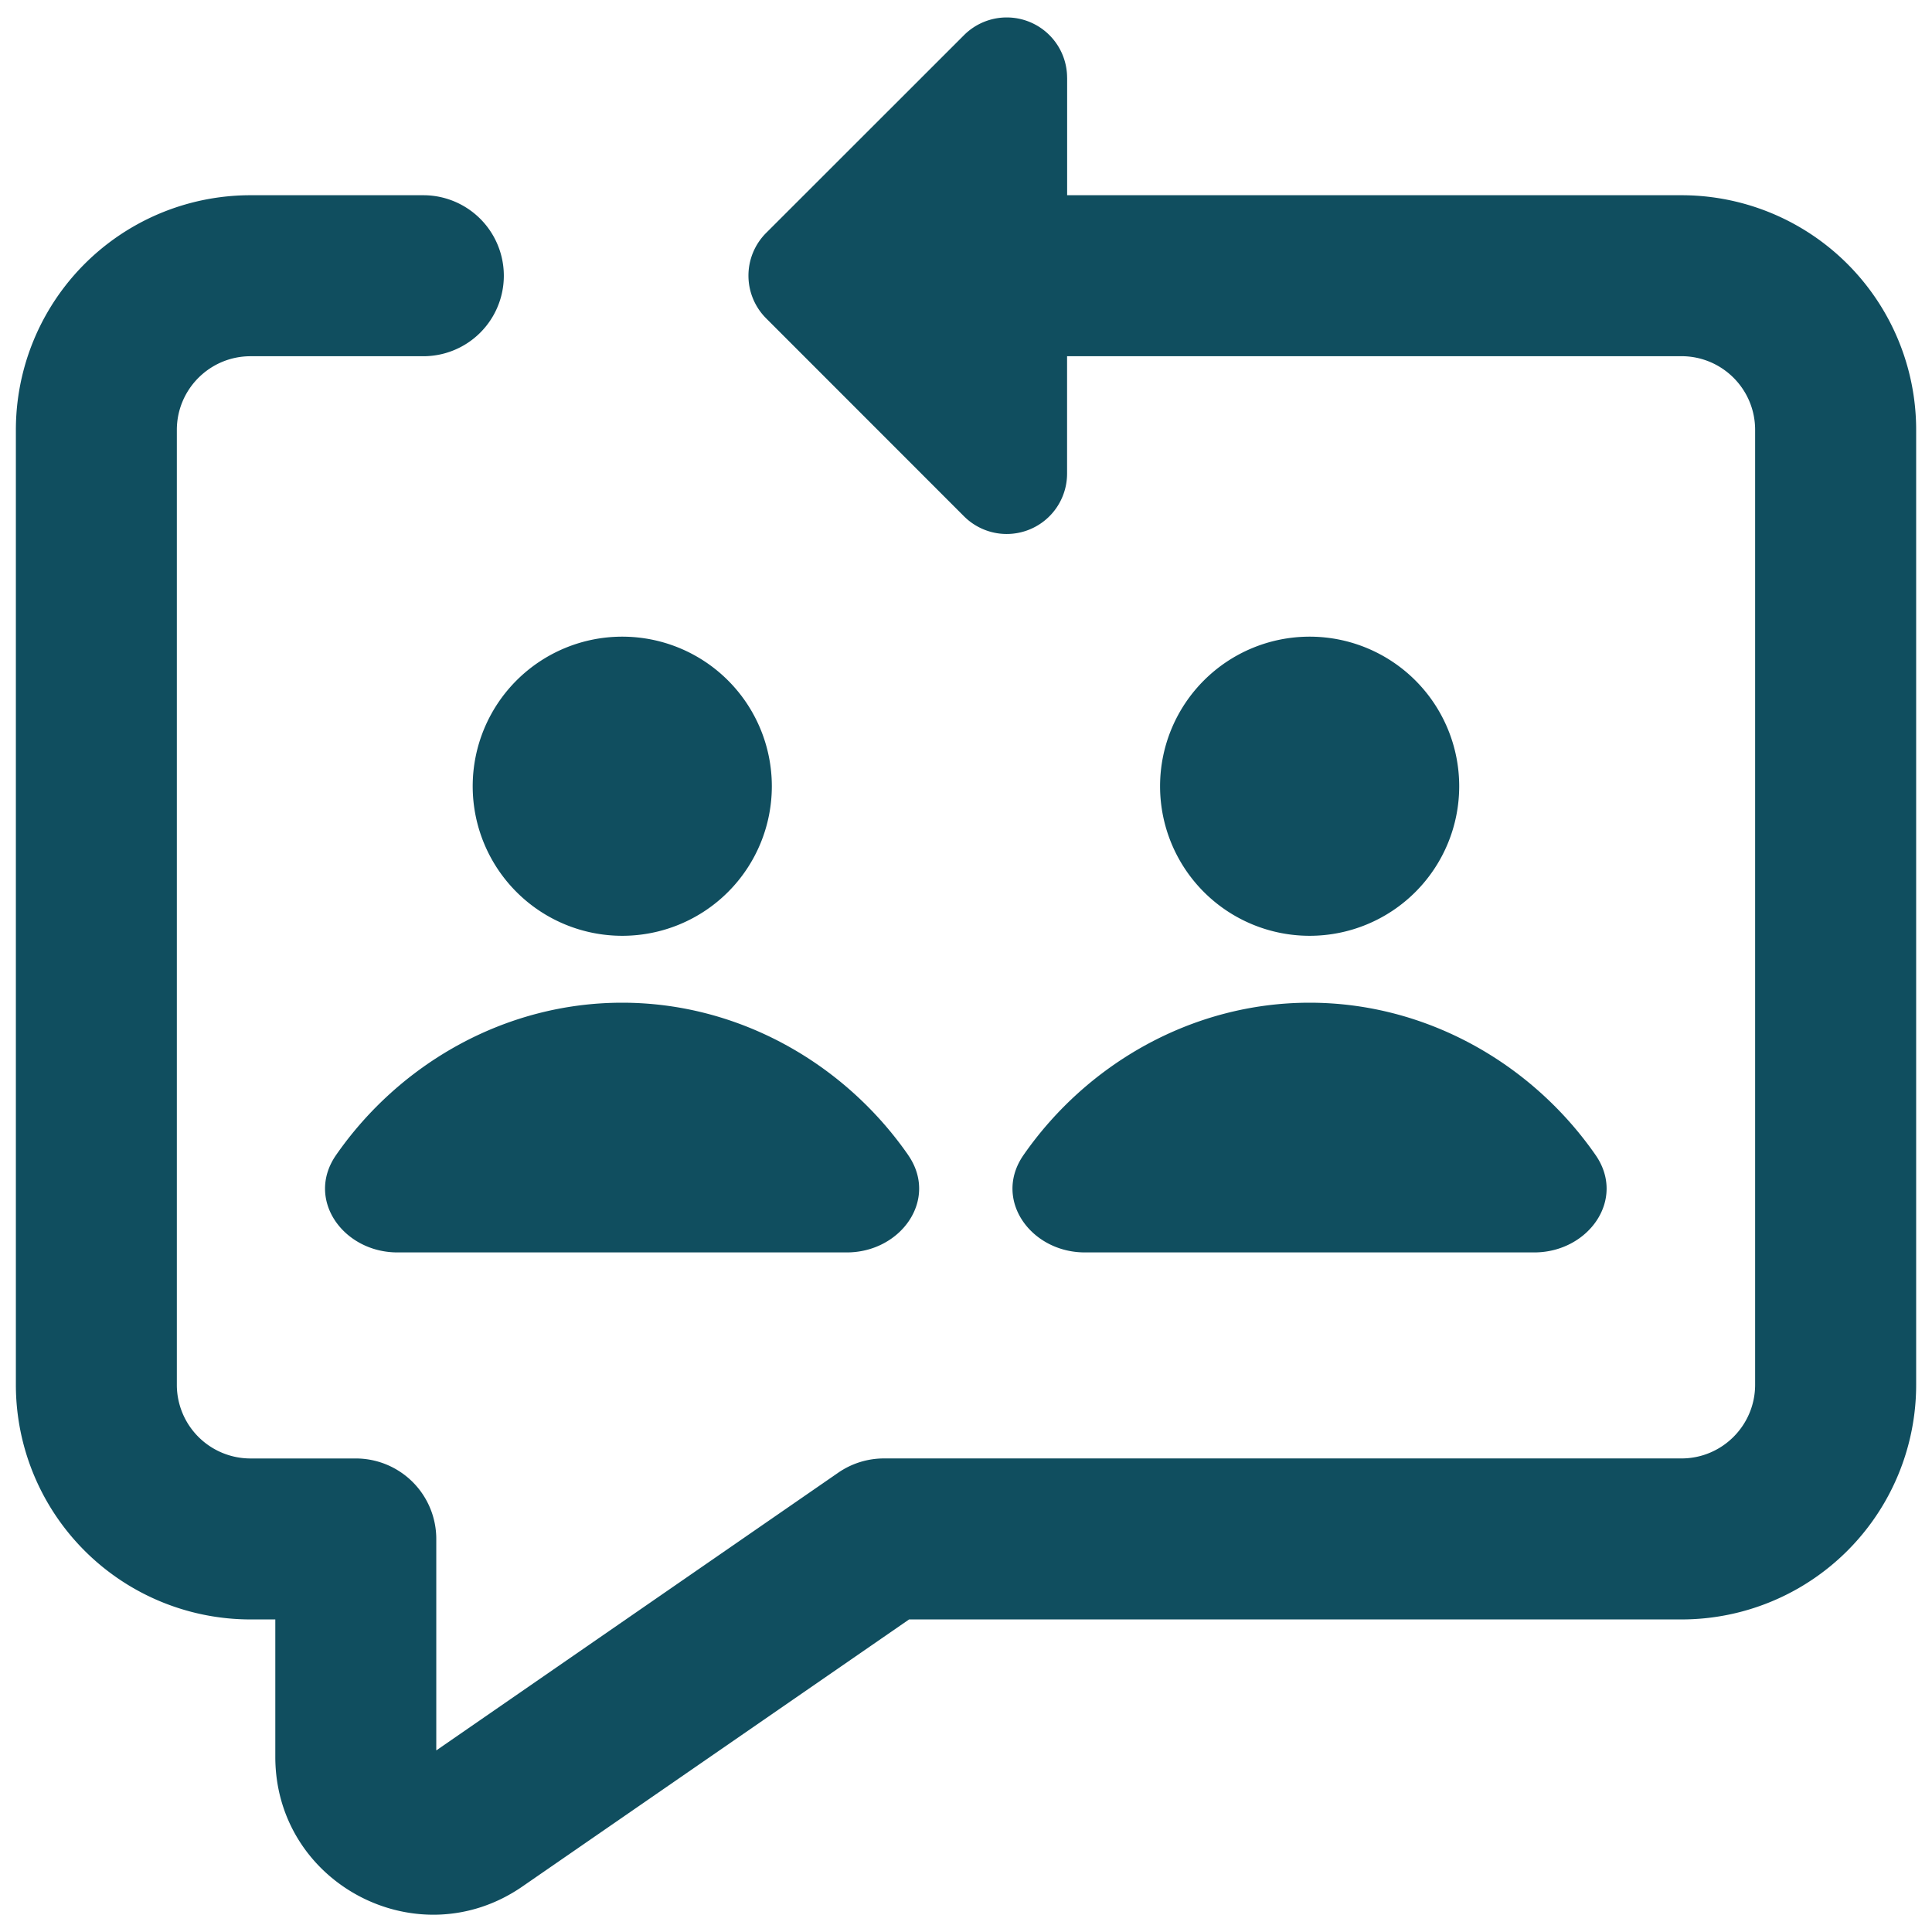
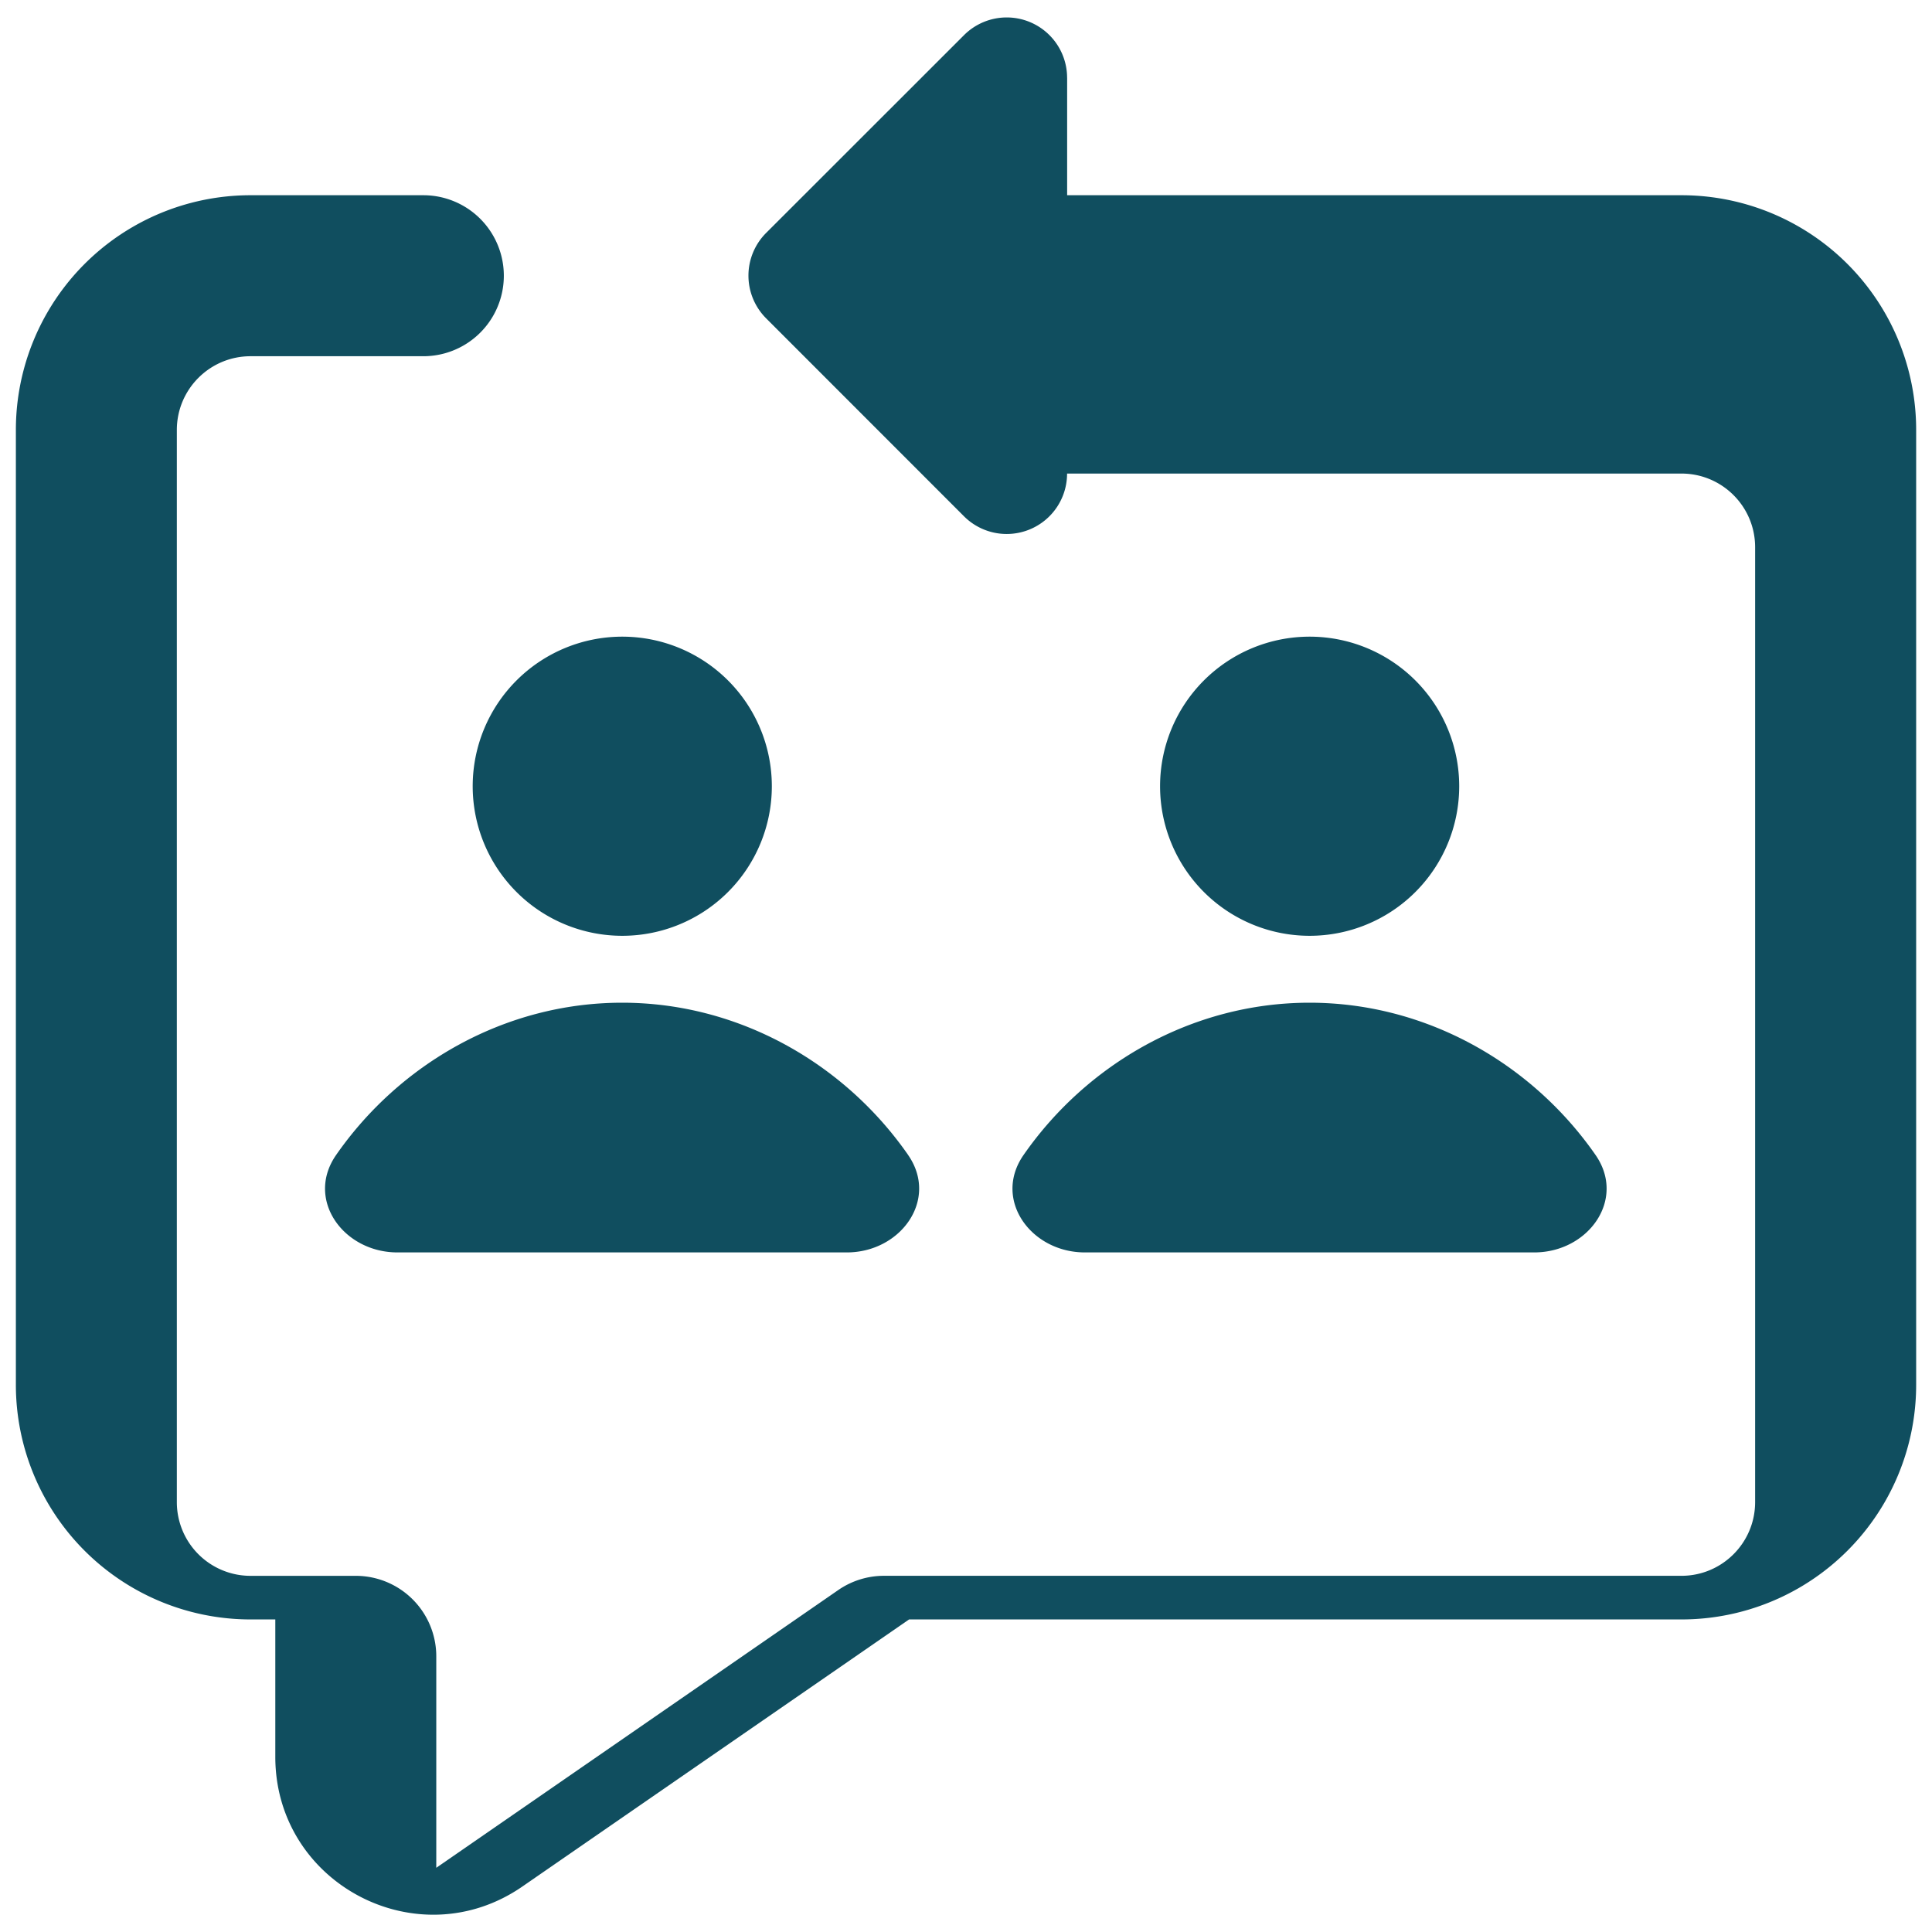
<svg xmlns="http://www.w3.org/2000/svg" fill="none" viewBox="0 0 60 60" id="Feedback-2--Streamline-Ultimate" height="60" width="60">
  <desc>    Feedback 2 Streamline Icon: https://streamlinehq.com  </desc>
-   <path fill="#104e5f" fill-rule="evenodd" d="M33.14 2.415a1.875 1.875 0 0 0 -3.2 -1.325L23.792 7.235a1.875 1.875 0 0 0 0 2.65l6.147 6.15a1.875 1.875 0 0 0 3.2 -1.328V11.062h19.08c1.265 0 2.288 1.025 2.288 2.288v29.653c0 1.265 -1.025 2.29 -2.288 2.29h-24.767a2.5 2.5 0 0 0 -1.42 0.443l-12.483 8.625v-6.567a2.5 2.5 0 0 0 -2.5 -2.5H7.782a2.288 2.288 0 0 1 -2.29 -2.29V13.353c0 -1.265 1.025 -2.29 2.29 -2.29h5.365a2.5 2.5 0 1 0 0 -5H7.782A7.287 7.287 0 0 0 0.493 13.35v29.653a7.287 7.287 0 0 0 7.29 7.29h0.767v4.268c0 3.945 4.43 6.27 7.675 4.025l12.008 -8.293h23.988a7.287 7.287 0 0 0 7.287 -7.29V13.353a7.287 7.287 0 0 0 -7.287 -7.29h-19.08V2.413ZM19.325 29.062a4.645 4.645 0 1 0 0 -9.29 4.645 4.645 0 0 0 0 9.29Zm25.992 -4.645a4.645 4.645 0 1 1 -9.29 0 4.645 4.645 0 0 1 9.29 0Zm-17.113 11.453c-1.97 -2.835 -5.25 -4.73 -8.883 -4.73 -3.635 0 -6.913 1.895 -8.883 4.73 -0.96 1.38 0.225 3.025 1.905 3.025h13.955c1.678 0 2.862 -1.645 1.905 -3.025Zm12.465 -4.73c3.633 0 6.913 1.895 8.883 4.73 0.958 1.38 -0.225 3.025 -1.905 3.025h-13.955c-1.68 0 -2.865 -1.645 -1.905 -3.025 1.97 -2.835 5.25 -4.73 8.883 -4.73Z" clip-rule="evenodd" stroke-width="2.5" />
+   <path fill="#104e5f" fill-rule="evenodd" d="M33.14 2.415a1.875 1.875 0 0 0 -3.2 -1.325L23.792 7.235a1.875 1.875 0 0 0 0 2.65l6.147 6.15a1.875 1.875 0 0 0 3.2 -1.328h19.08c1.265 0 2.288 1.025 2.288 2.288v29.653c0 1.265 -1.025 2.29 -2.288 2.29h-24.767a2.5 2.5 0 0 0 -1.42 0.443l-12.483 8.625v-6.567a2.5 2.5 0 0 0 -2.5 -2.5H7.782a2.288 2.288 0 0 1 -2.29 -2.29V13.353c0 -1.265 1.025 -2.29 2.29 -2.29h5.365a2.5 2.5 0 1 0 0 -5H7.782A7.287 7.287 0 0 0 0.493 13.35v29.653a7.287 7.287 0 0 0 7.29 7.29h0.767v4.268c0 3.945 4.43 6.27 7.675 4.025l12.008 -8.293h23.988a7.287 7.287 0 0 0 7.287 -7.29V13.353a7.287 7.287 0 0 0 -7.287 -7.29h-19.08V2.413ZM19.325 29.062a4.645 4.645 0 1 0 0 -9.29 4.645 4.645 0 0 0 0 9.29Zm25.992 -4.645a4.645 4.645 0 1 1 -9.29 0 4.645 4.645 0 0 1 9.29 0Zm-17.113 11.453c-1.97 -2.835 -5.25 -4.73 -8.883 -4.73 -3.635 0 -6.913 1.895 -8.883 4.73 -0.96 1.38 0.225 3.025 1.905 3.025h13.955c1.678 0 2.862 -1.645 1.905 -3.025Zm12.465 -4.73c3.633 0 6.913 1.895 8.883 4.73 0.958 1.38 -0.225 3.025 -1.905 3.025h-13.955c-1.68 0 -2.865 -1.645 -1.905 -3.025 1.97 -2.835 5.25 -4.73 8.883 -4.73Z" clip-rule="evenodd" stroke-width="2.5" />
</svg>